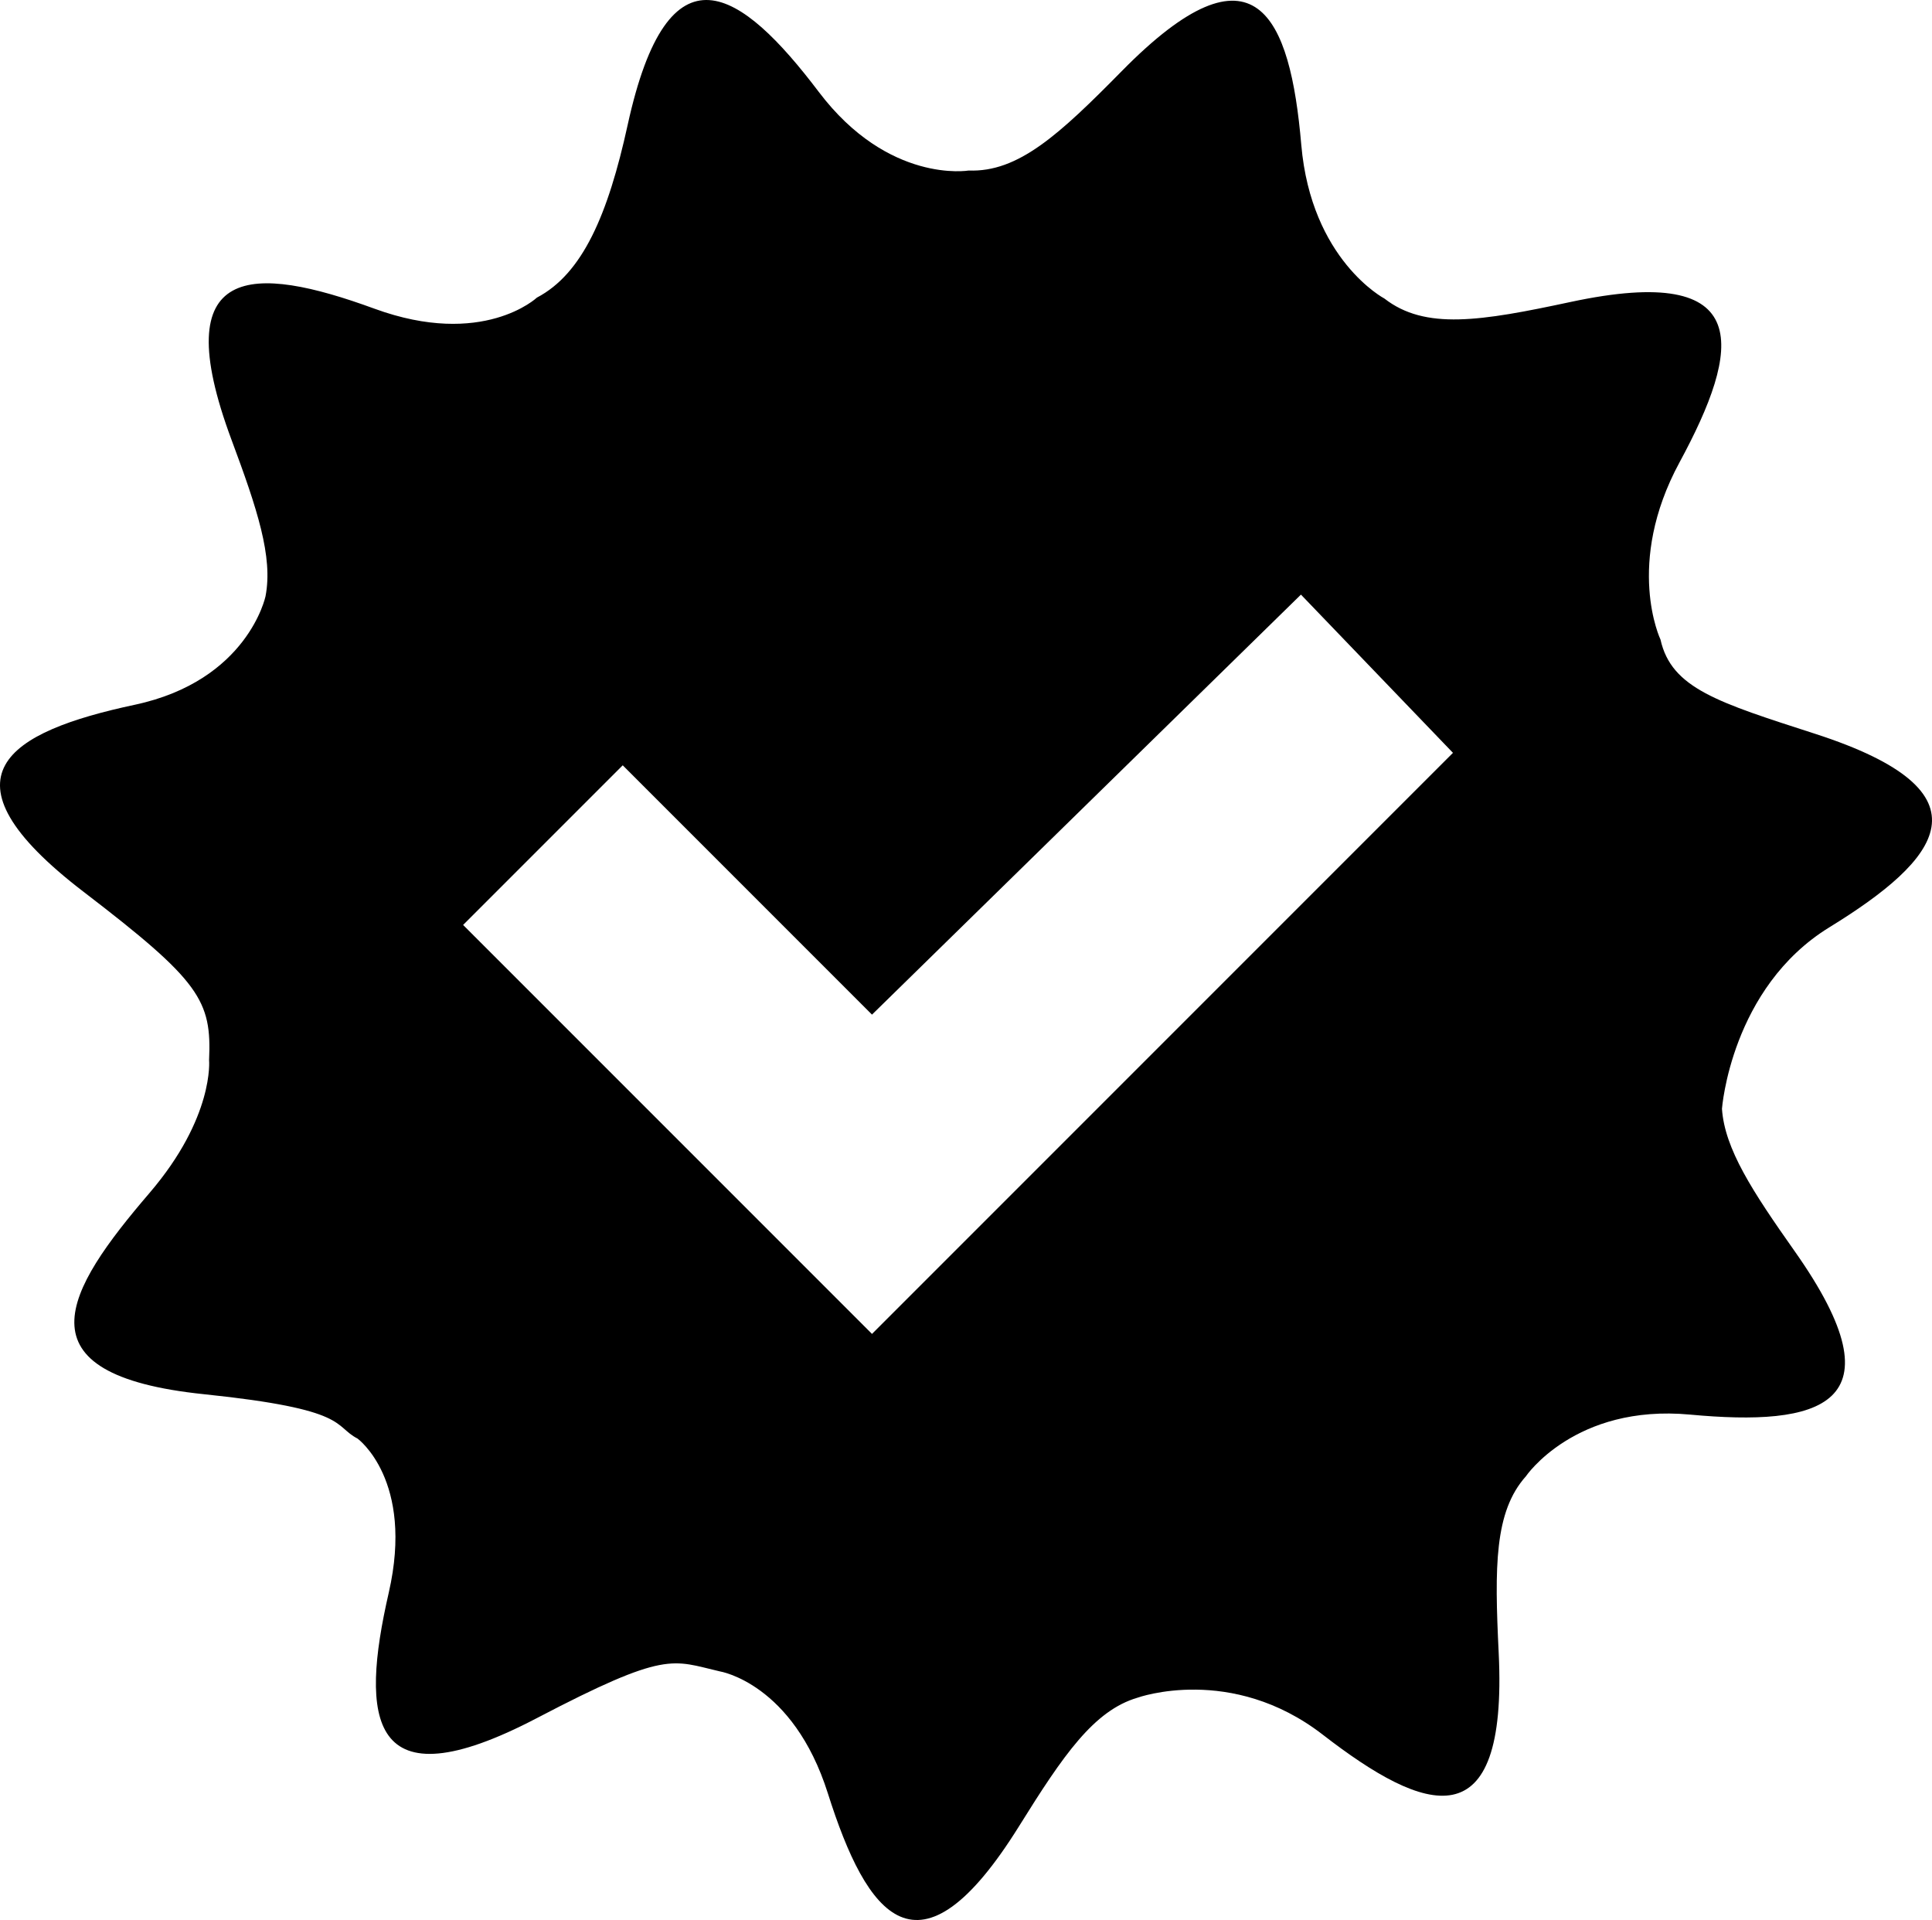
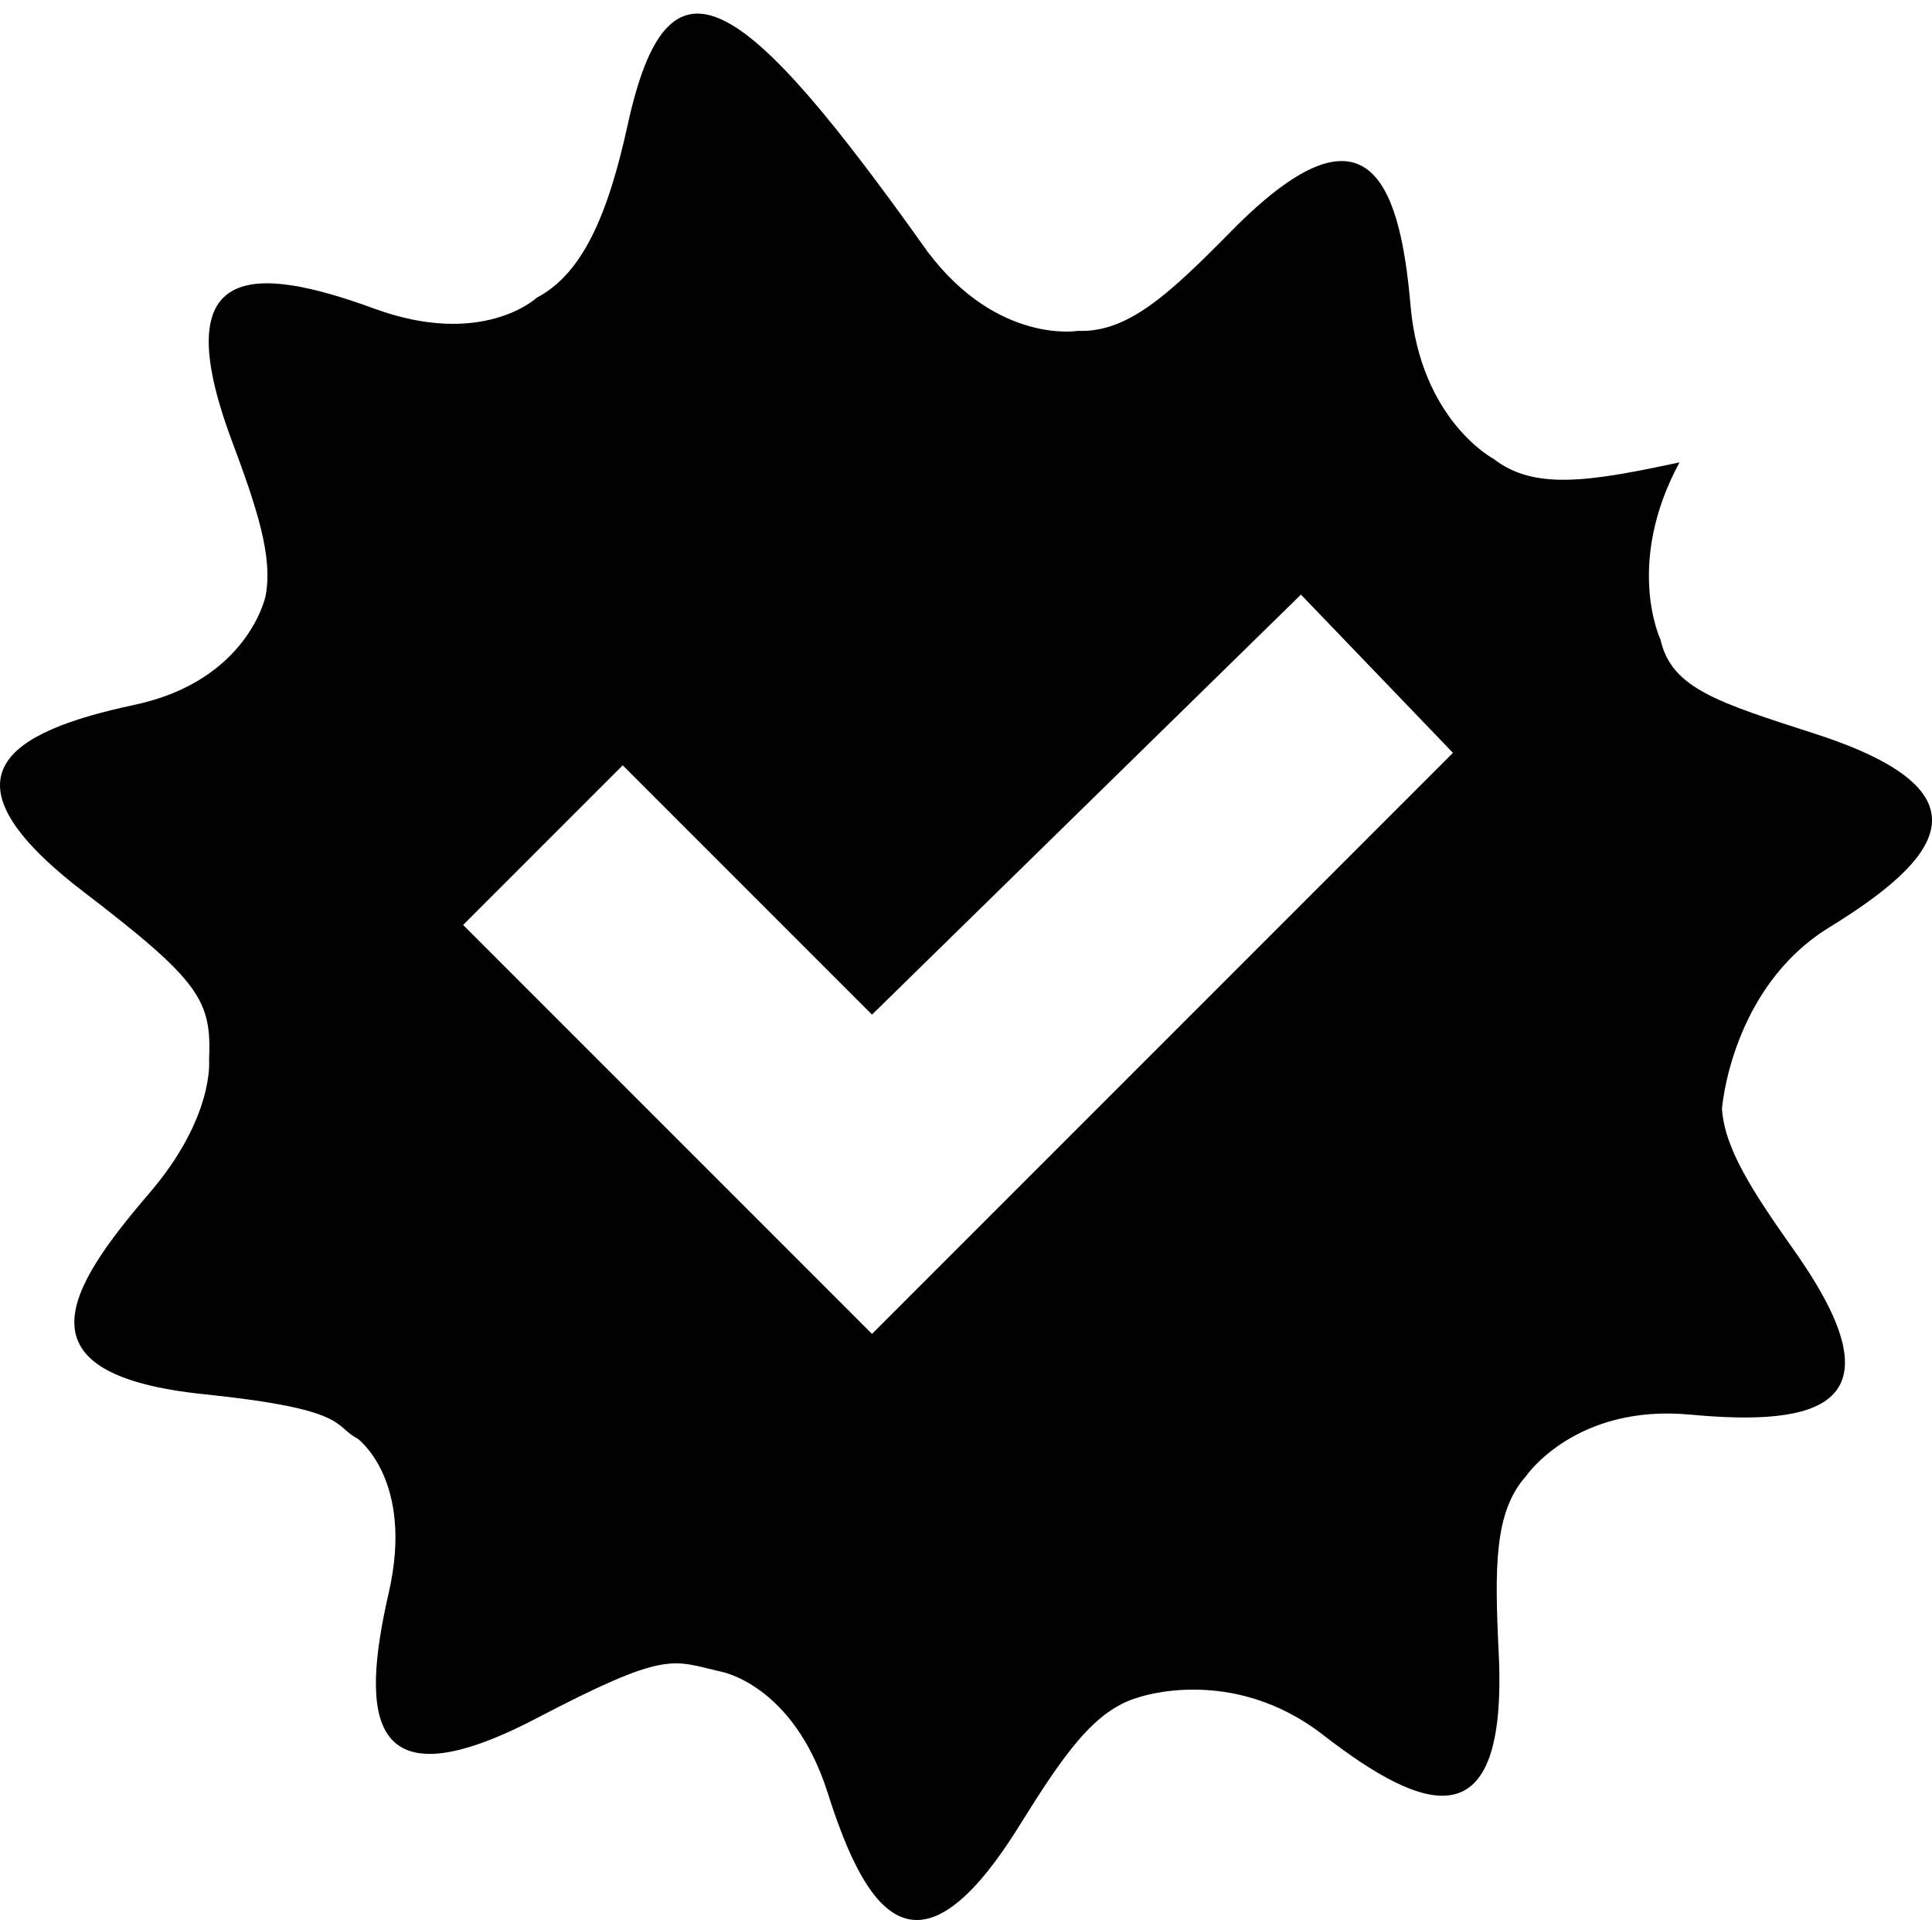
<svg xmlns="http://www.w3.org/2000/svg" version="1.1" id="图层_1" width="254.258" height="252.632" viewBox="0 0 254.258 252.632" style="overflow:visible;enable-background:new 0 0 254.258 252.632;" xml:space="preserve">
  <g>
    <g>
-       <path d="M240.762,122.006c14.463-8.886,21.959-17.747-1.9-25.458c-12.736-4.119-18.906-5.966-20.334-12.393    c0,0-4.746-9.931,2.502-23.317c8.084-14.926,10.146-26.349-14.373-21.098c-11.811,2.528-19.107,3.711-24.465-0.459    c0,0-9.631-5.062-10.939-20.229c-1.457-16.912-6.016-27.585-23.605-9.715c-8.258,8.385-13.635,13.348-20.166,13.102    c0,0-10.539,1.788-19.729-10.348C97.503-1.441,87.956-8.042,82.599,16.454c-2.584,11.799-5.925,19.548-11.938,22.703    c0,0-7.099,6.684-21.396,1.455c-15.94-5.833-27.542-6.215-18.788,17.282c3.372,9.056,5.473,15.377,4.465,20.567    c0,0-2.316,11.095-17.204,14.271c-16.6,3.54-26.628,9.386-6.717,24.628c15.343,11.751,16.851,14.278,16.494,22.134    c0,0,0.715,7.498-7.854,17.494c-11.01,12.844-17.736,23.885,7.206,26.463c19.223,1.988,16.935,4.154,20.187,5.834    c0,0,7.507,5.459,4.104,20.299c-3.793,16.543-2.724,28.102,19.496,16.482c17.126-8.955,17.791-7.596,24.073-6.15    c0,0,9.63,1.539,14.224,16.053c5.123,16.184,11.906,25.6,25.163,4.316c5.824-9.352,9.844-15.223,15.605-16.91    c0,0,12.33-4.439,24.371,4.877c13.422,10.389,24.359,14.27,23.143-10.775c-0.551-11.354-0.574-18.568,3.576-23.223    c0,0,6.455-9.533,21.615-8.123c16.9,1.57,28.215-1.02,13.756-21.506c-5.564-7.887-9.207-13.459-9.563-18.73    C226.617,145.895,227.791,129.975,240.762,122.006z M124.198,166.075l-9.439,9.44l-53.812-53.811l21.006-21.006l32.805,32.806    l56.451-55.267l20.007,20.821L124.198,166.075z" />
+       <path d="M240.762,122.006c14.463-8.886,21.959-17.747-1.9-25.458c-12.736-4.119-18.906-5.966-20.334-12.393    c0,0-4.746-9.931,2.502-23.317c-11.811,2.528-19.107,3.711-24.465-0.459    c0,0-9.631-5.062-10.939-20.229c-1.457-16.912-6.016-27.585-23.605-9.715c-8.258,8.385-13.635,13.348-20.166,13.102    c0,0-10.539,1.788-19.729-10.348C97.503-1.441,87.956-8.042,82.599,16.454c-2.584,11.799-5.925,19.548-11.938,22.703    c0,0-7.099,6.684-21.396,1.455c-15.94-5.833-27.542-6.215-18.788,17.282c3.372,9.056,5.473,15.377,4.465,20.567    c0,0-2.316,11.095-17.204,14.271c-16.6,3.54-26.628,9.386-6.717,24.628c15.343,11.751,16.851,14.278,16.494,22.134    c0,0,0.715,7.498-7.854,17.494c-11.01,12.844-17.736,23.885,7.206,26.463c19.223,1.988,16.935,4.154,20.187,5.834    c0,0,7.507,5.459,4.104,20.299c-3.793,16.543-2.724,28.102,19.496,16.482c17.126-8.955,17.791-7.596,24.073-6.15    c0,0,9.63,1.539,14.224,16.053c5.123,16.184,11.906,25.6,25.163,4.316c5.824-9.352,9.844-15.223,15.605-16.91    c0,0,12.33-4.439,24.371,4.877c13.422,10.389,24.359,14.27,23.143-10.775c-0.551-11.354-0.574-18.568,3.576-23.223    c0,0,6.455-9.533,21.615-8.123c16.9,1.57,28.215-1.02,13.756-21.506c-5.564-7.887-9.207-13.459-9.563-18.73    C226.617,145.895,227.791,129.975,240.762,122.006z M124.198,166.075l-9.439,9.44l-53.812-53.811l21.006-21.006l32.805,32.806    l56.451-55.267l20.007,20.821L124.198,166.075z" />
    </g>
  </g>
</svg>